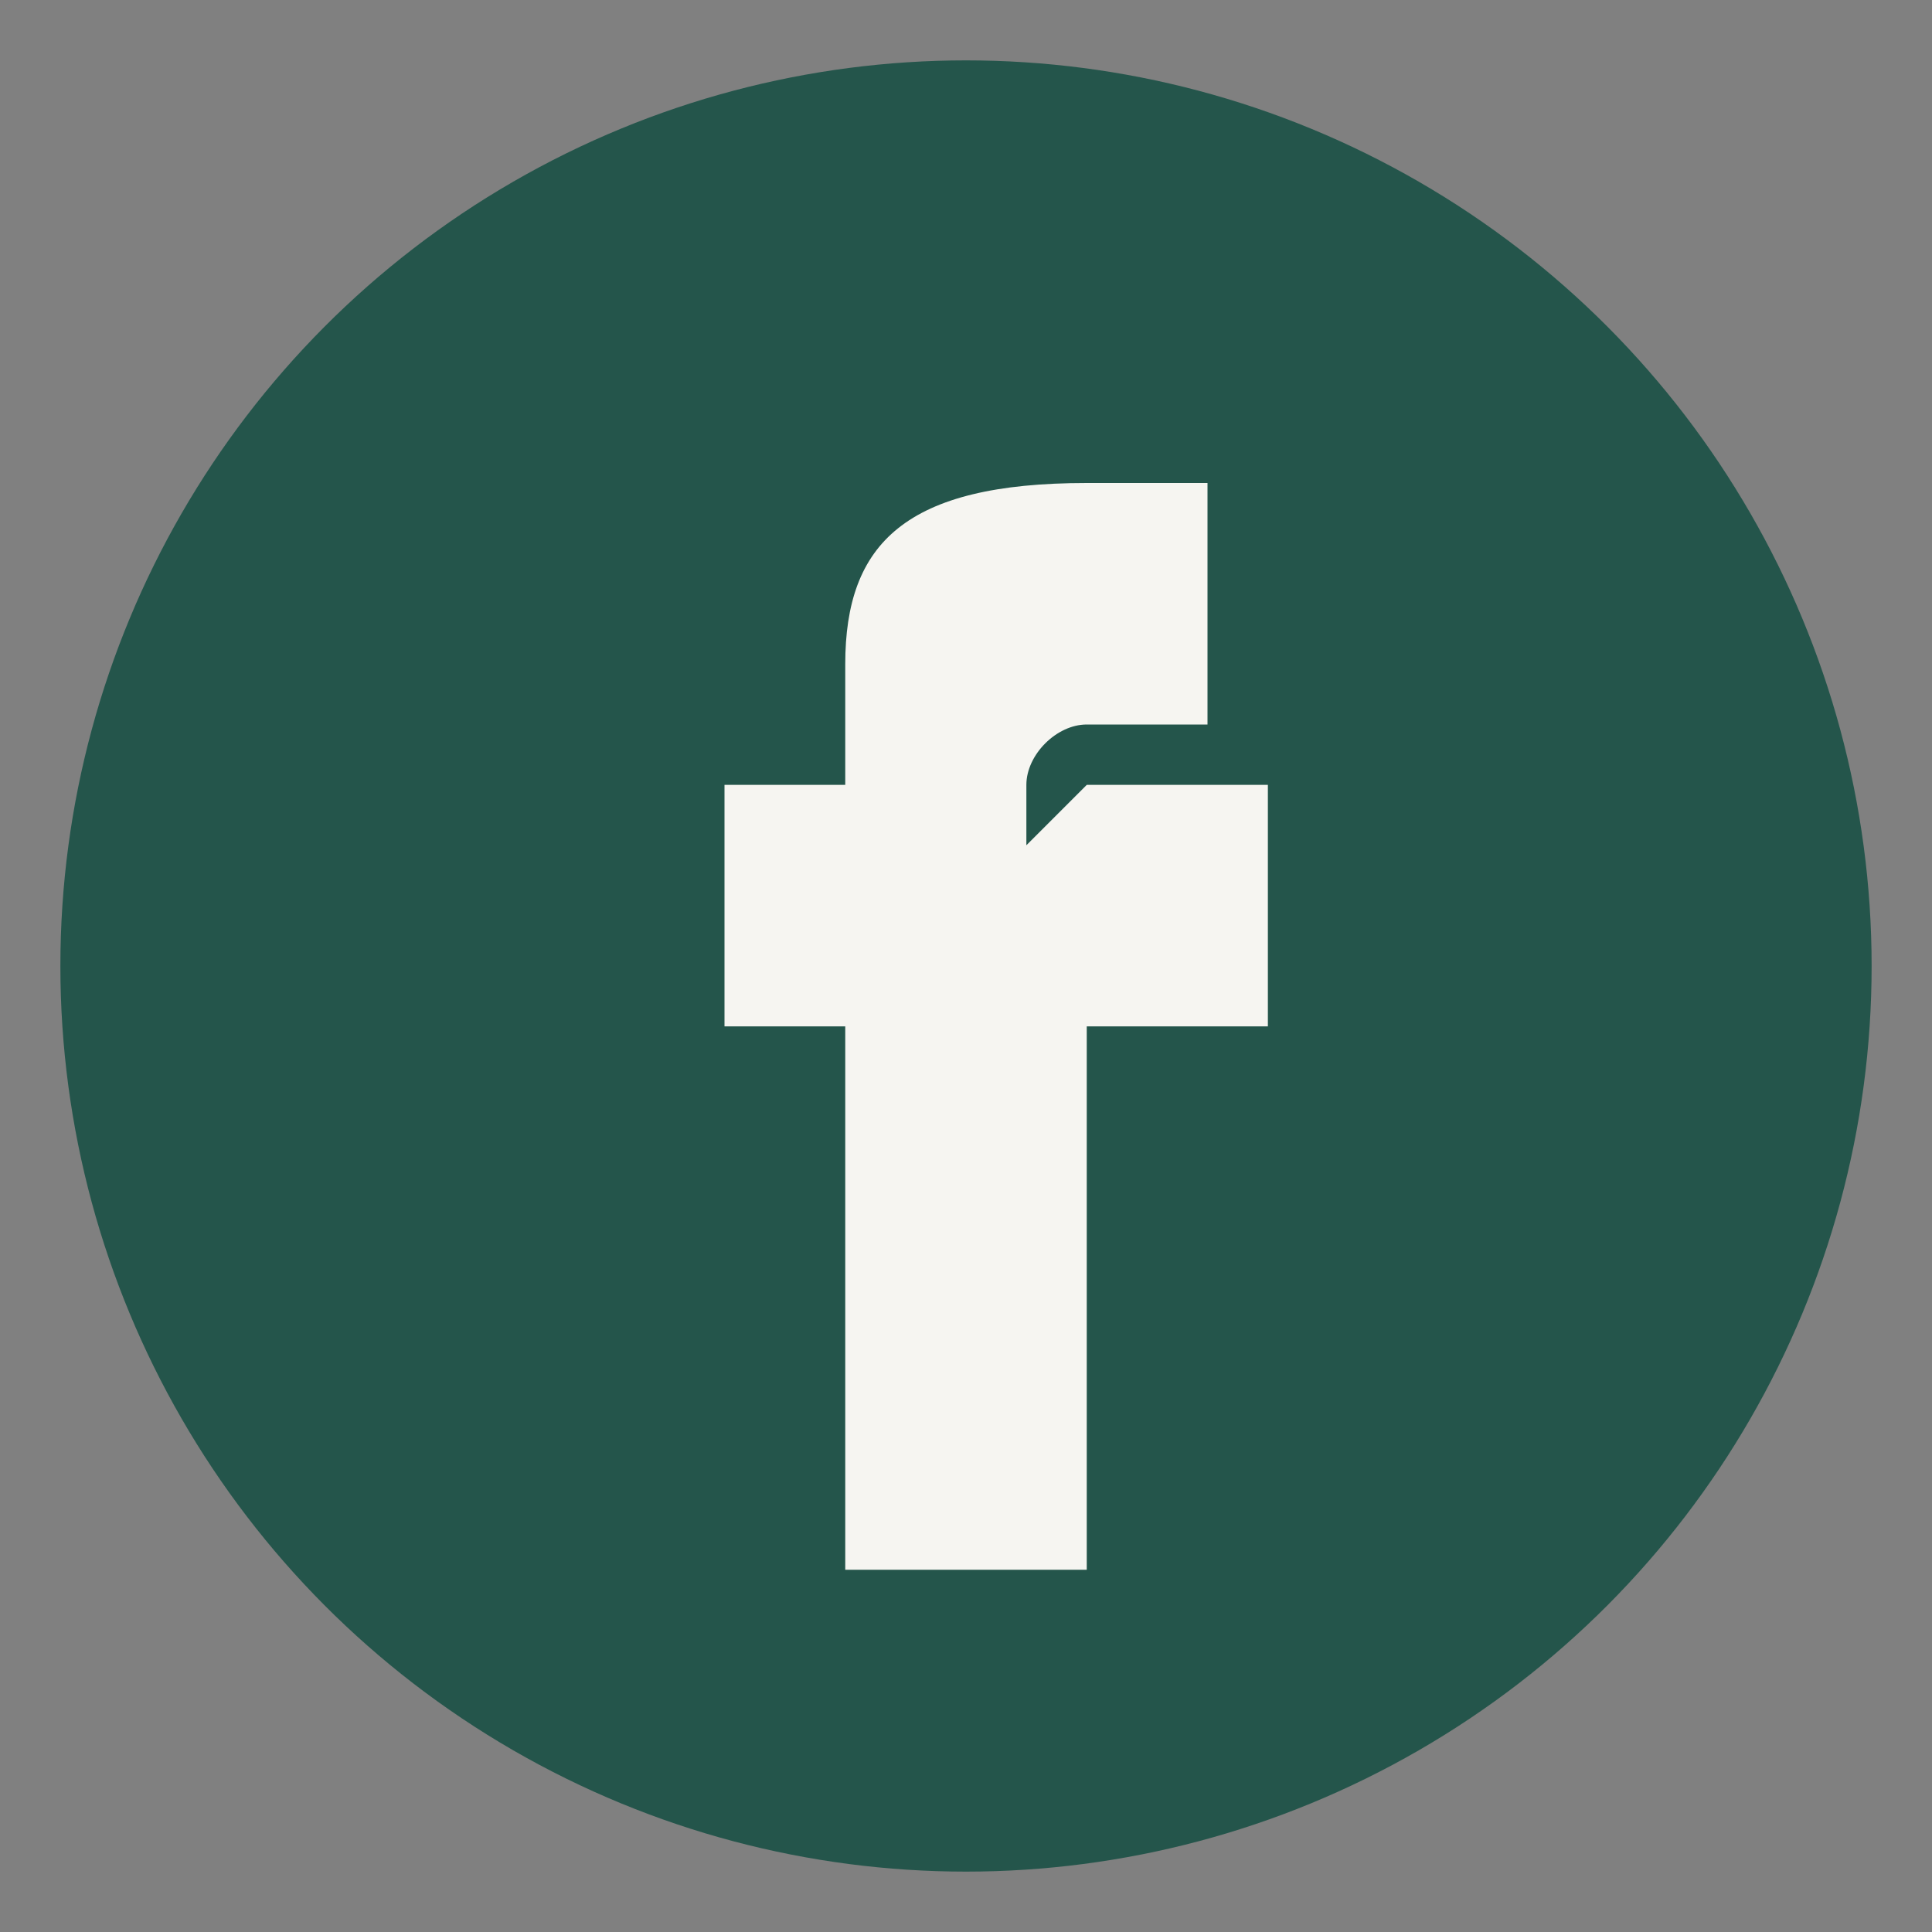
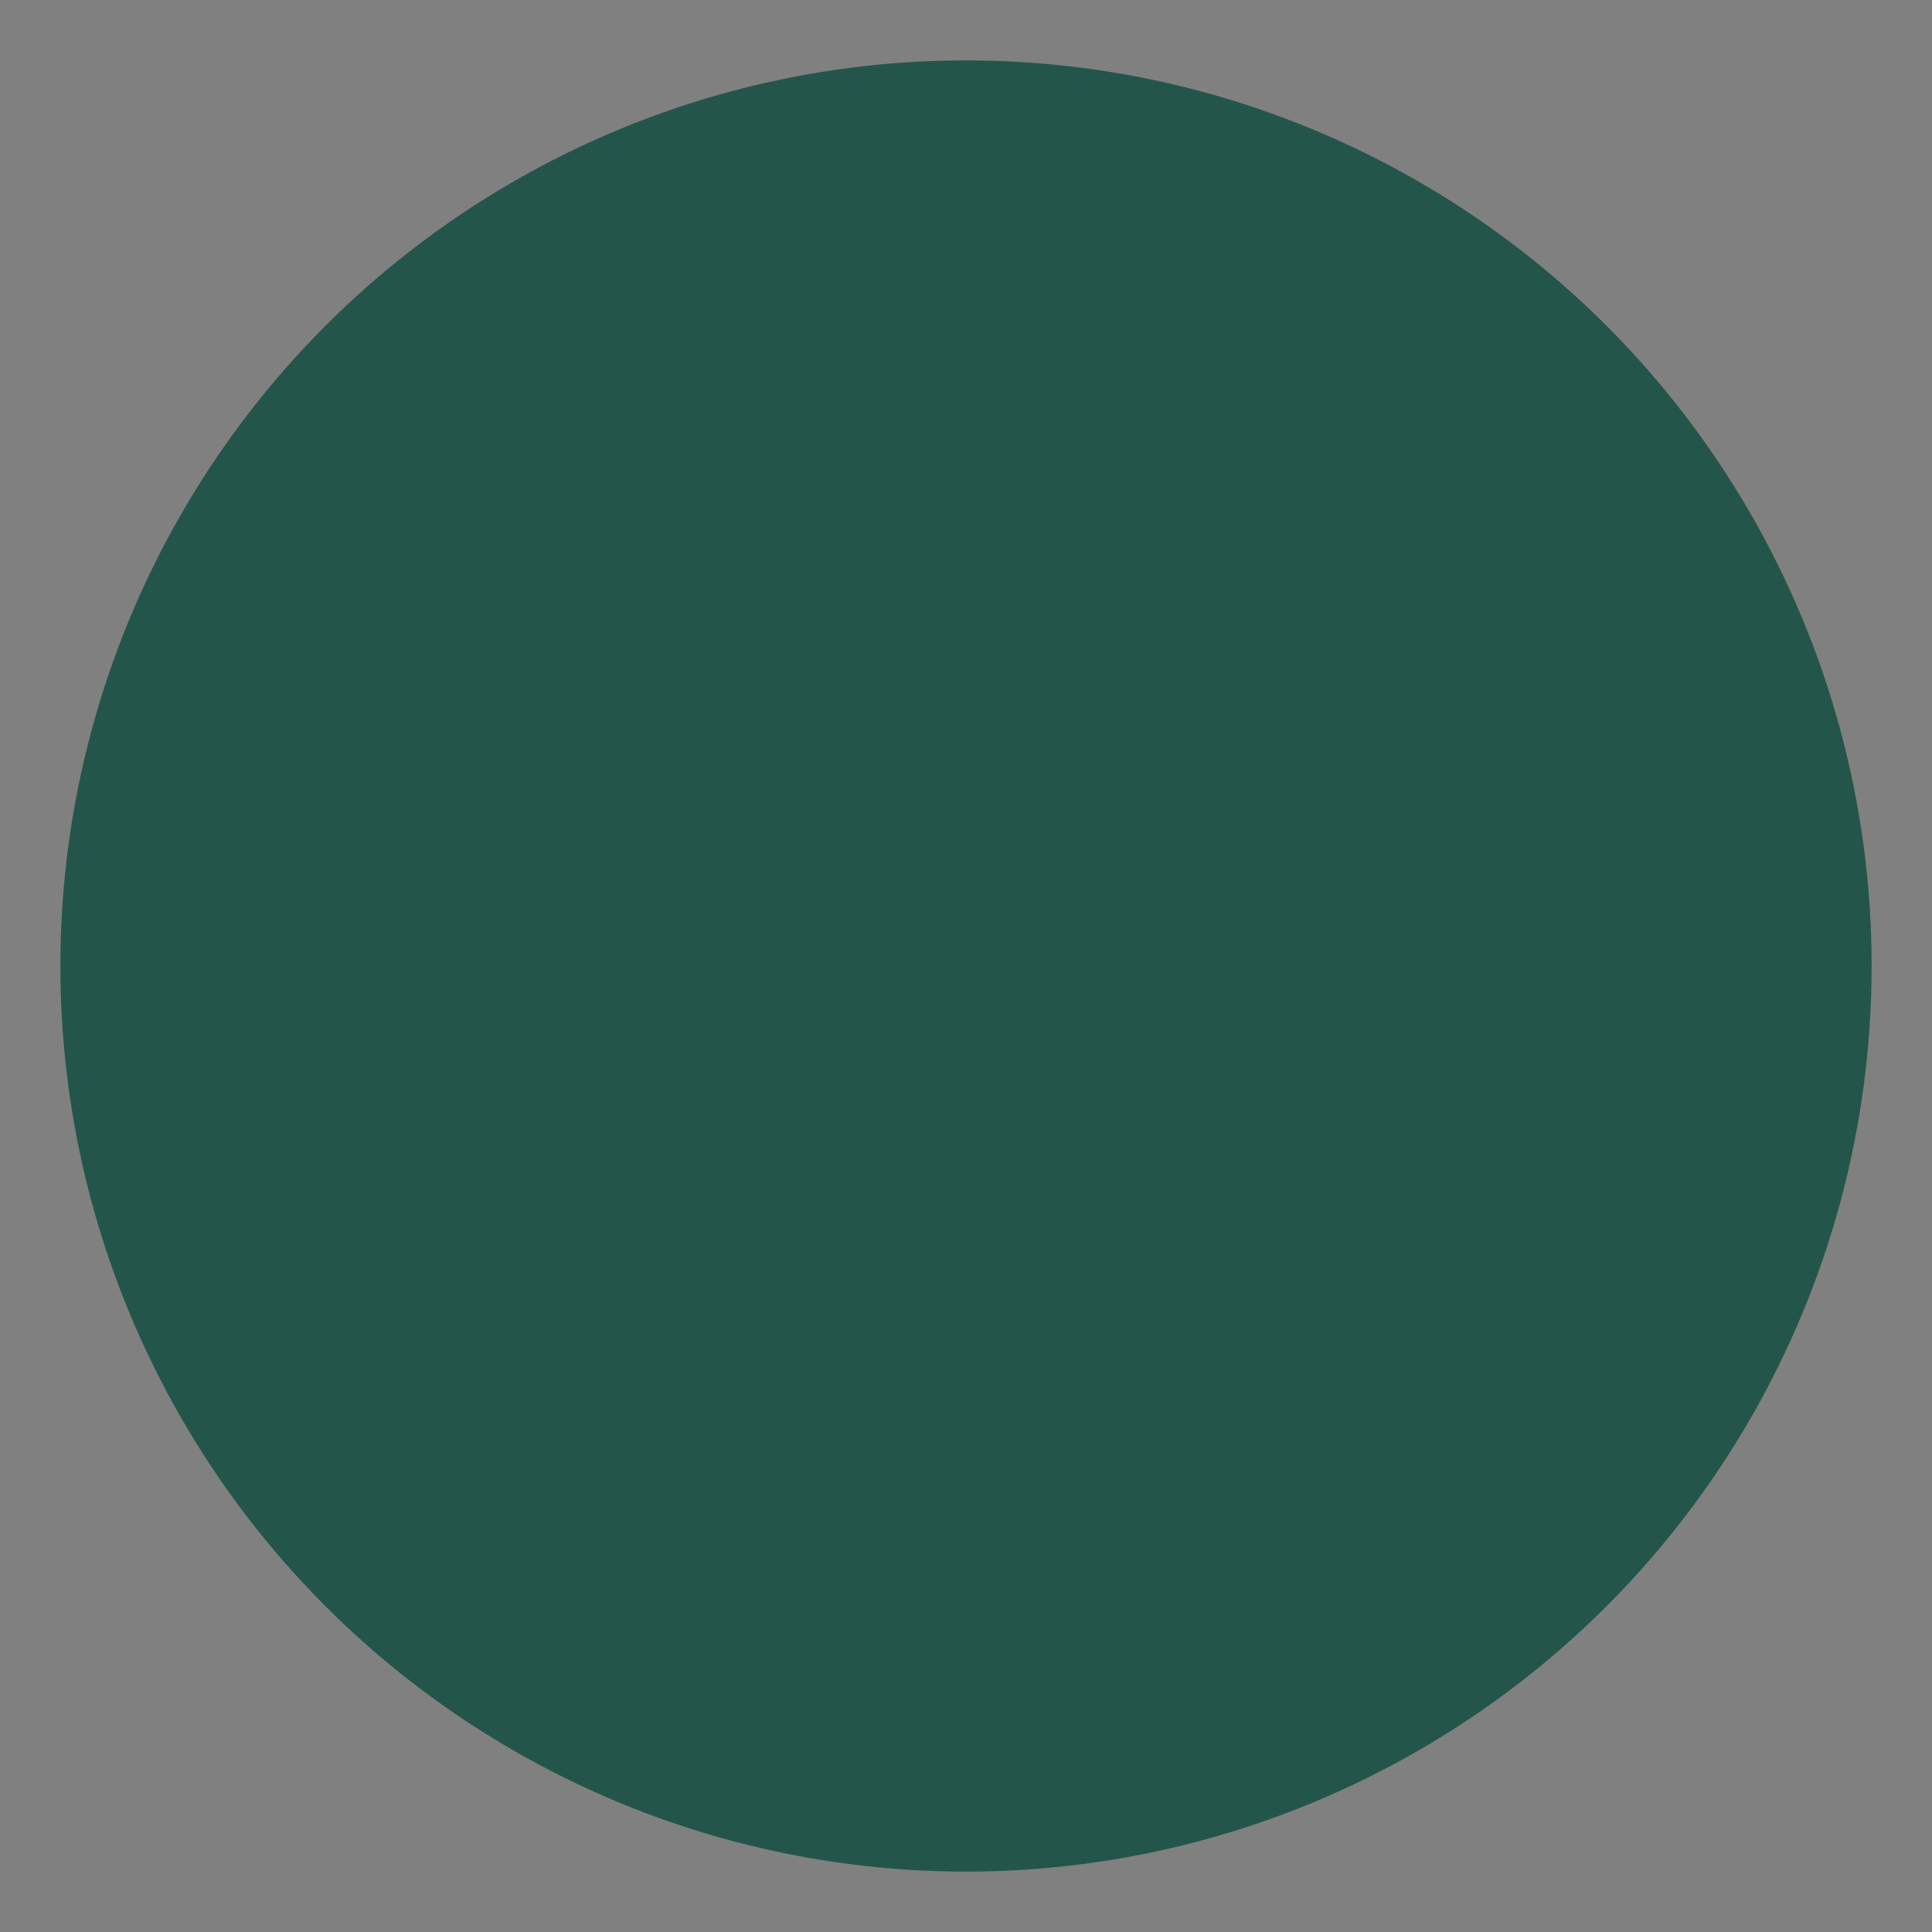
<svg xmlns="http://www.w3.org/2000/svg" width="32" height="32" viewBox="0 0 32 32">
  <rect x="0" y="0" width="32" height="32" fill="#808080" stroke="none" />
  <circle cx="16" cy="16" r="15" fill="#24554B" />
-   <path d="M18 13h3v4h-3v9h-4v-9h-2v-4h2v-2c0-2 1-3 4-3h2v4h-2c-.5 0-1 .5-1 1v1z" fill="#F6F5F1" />
</svg>